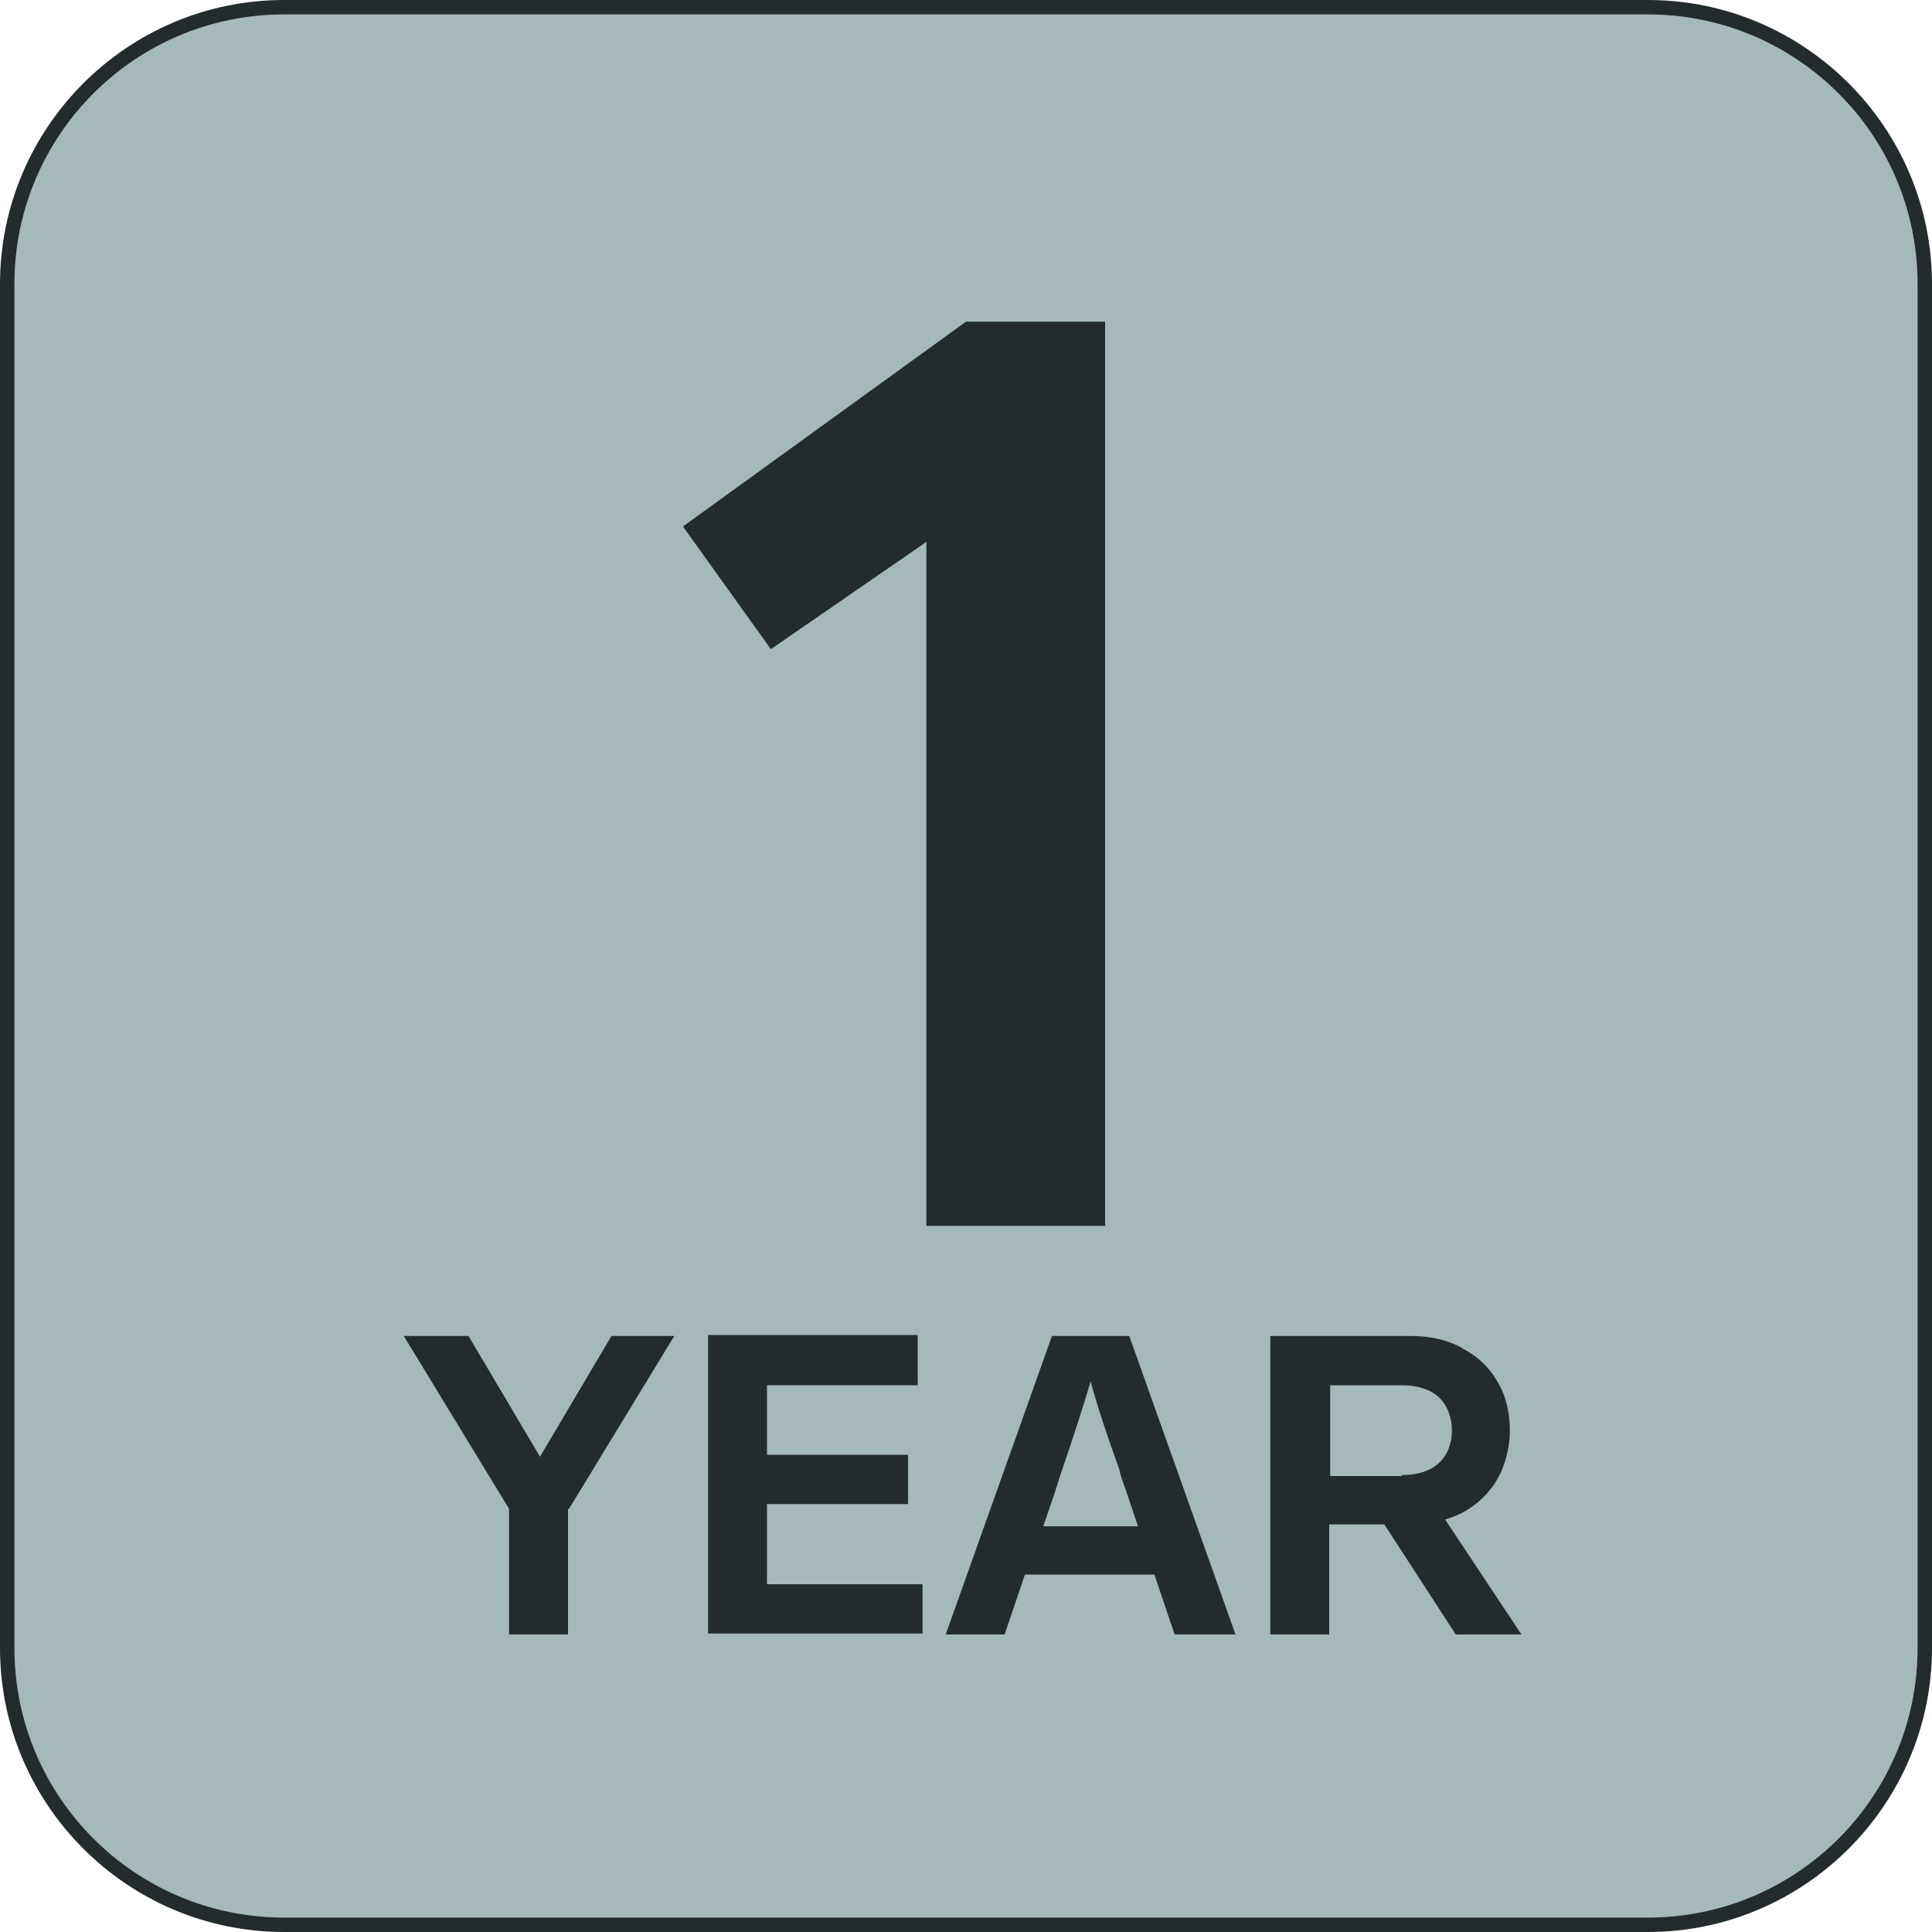
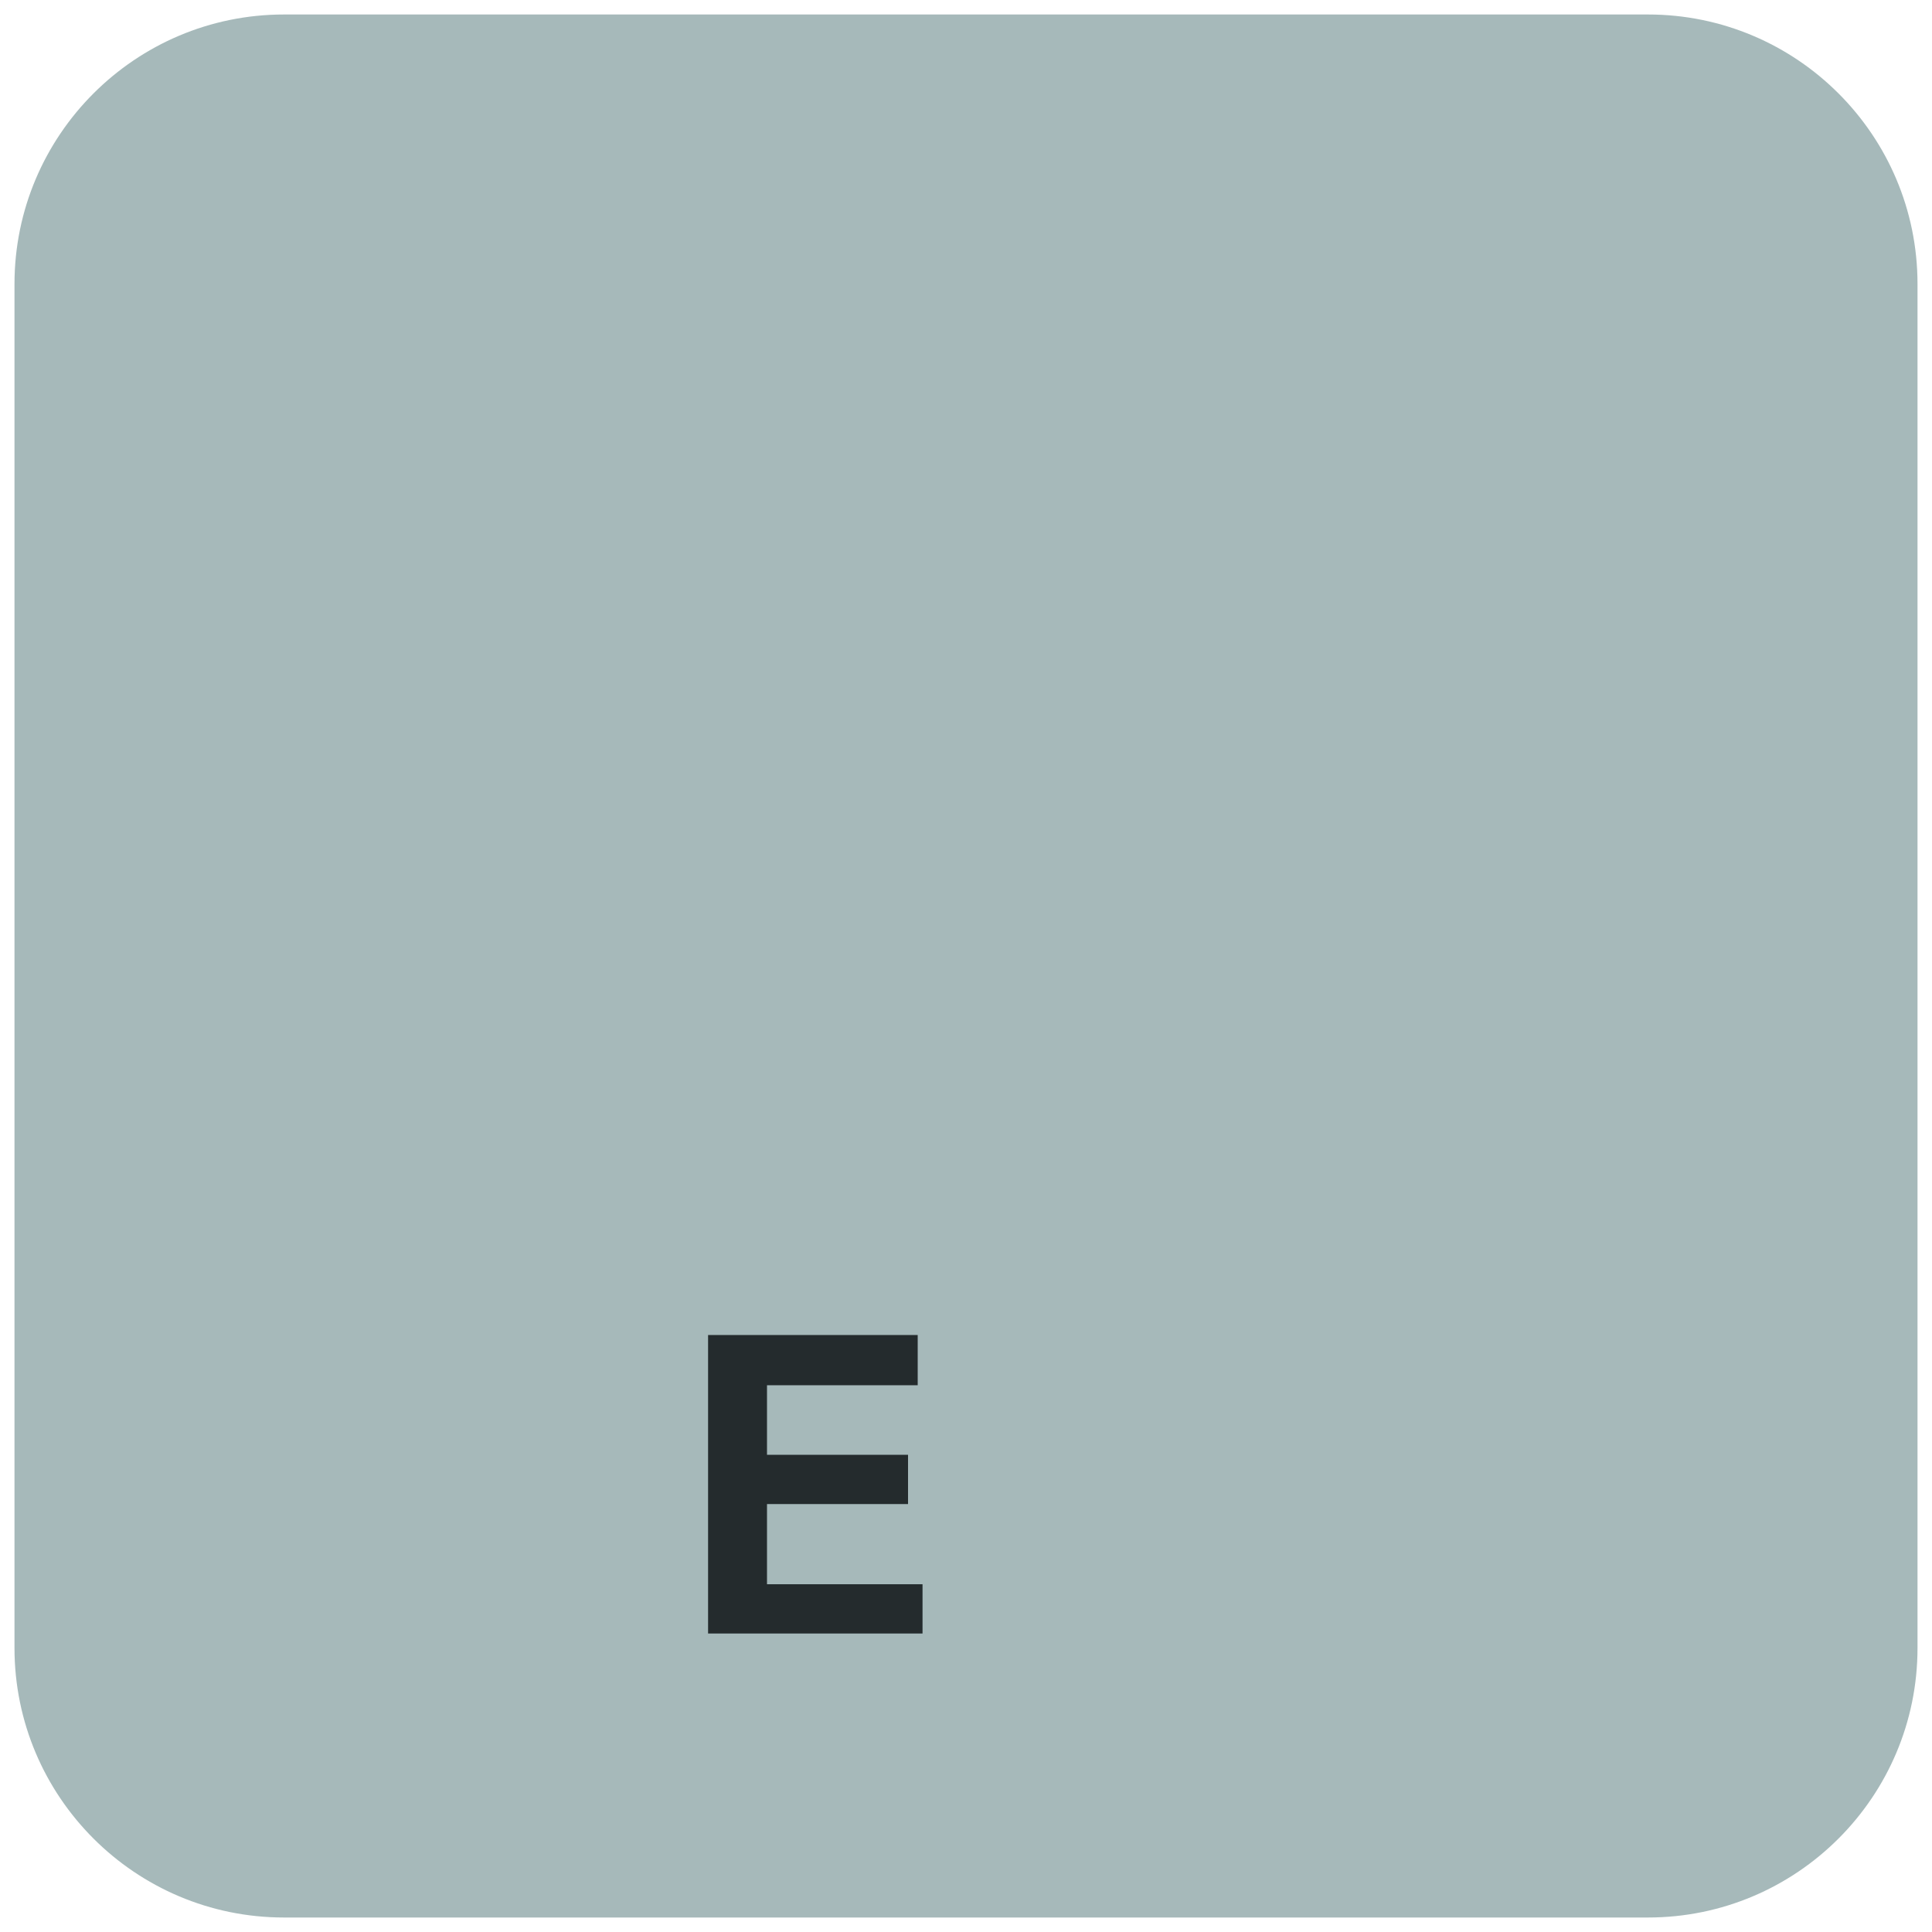
<svg xmlns="http://www.w3.org/2000/svg" id="Layer_1" version="1.1" viewBox="0 0 200 200">
  <defs>
    <style>
      .st0 {
        fill: #242b2d;
      }

      .st1 {
        isolation: isolate;
      }

      .st2 {
        fill: #a6b9ba;
      }
    </style>
  </defs>
  <path class="st2" d="M170.6,1.5c15.4,0,27.9,12.5,27.9,27.9v141.2c0,15.4-12.5,27.9-27.9,27.9H29.4c-15.4,0-27.9-12.5-27.9-27.9V29.4C1.5,14,14,1.5,29.4,1.5h141.2" />
-   <path class="st0" d="M170.6,1.5c15.4,0,27.9,12.5,27.9,27.9v141.2c0,15.4-12.5,27.9-27.9,27.9H29.4c-15.4,0-27.9-12.5-27.9-27.9V29.4C1.5,14,14,1.5,29.4,1.5h141.2M170.6,0H29.4C13.2,0,0,13.2,0,29.4v141.2c0,16.2,13.2,29.4,29.4,29.4h141.2c16.2,0,29.4-13.2,29.4-29.4V29.4c0-16.2-13.2-29.4-29.4-29.4h0Z" />
  <g class="st1">
    <g class="st1">
      <g class="st1">
-         <path class="st0" d="M114.5,126.9h-18.6V56.1l-16.1,11.1-9.1-12.7,29.3-21.2h14.4v93.5Z" />
-       </g>
+         </g>
    </g>
  </g>
  <g class="st1">
    <g class="st1">
      <g class="st1">
-         <path class="st0" d="M58.8,156.2v13h-6.1v-13l-10.9-17.9h6.7l7.4,12.5,7.4-12.5h6.5l-10.9,17.9Z" />
        <path class="st0" d="M95,143.4h-15.6v7.2h14.6v5.1h-14.6v8.3h16.1v5.1h-22.2v-30.9h21.7v5.1Z" />
-         <path class="st0" d="M108.9,138.3h8l11,30.9h-6.3l-2.1-6.2h-13.4l-2.1,6.2h-6.1l11-30.9ZM117.8,158l-1.2-3.6c-.4-1.1-.7-1.9-.7-2.2-1.3-3.6-2.3-6.6-3-9.2-.6,2.1-1.7,5.5-3.3,10.2l-.4,1.3-1.2,3.5h10Z" />
-         <path class="st0" d="M151.4,139.6c1.6.8,2.8,2,3.6,3.4.9,1.5,1.3,3.2,1.3,5.1s-.6,4.2-1.8,5.8c-1.2,1.6-2.8,2.8-4.9,3.4l7.9,11.9h-6.8l-7.4-11.4h-5.7v11.4h-6.1v-30.9h14.6c1.9,0,3.7.4,5.2,1.2ZM145.1,152.7c1.6,0,2.9-.4,3.8-1.2.9-.8,1.4-2,1.4-3.4s-.5-2.7-1.4-3.5c-.9-.8-2.2-1.2-3.8-1.2h-7.4v9.4h7.4Z" />
      </g>
    </g>
  </g>
</svg>